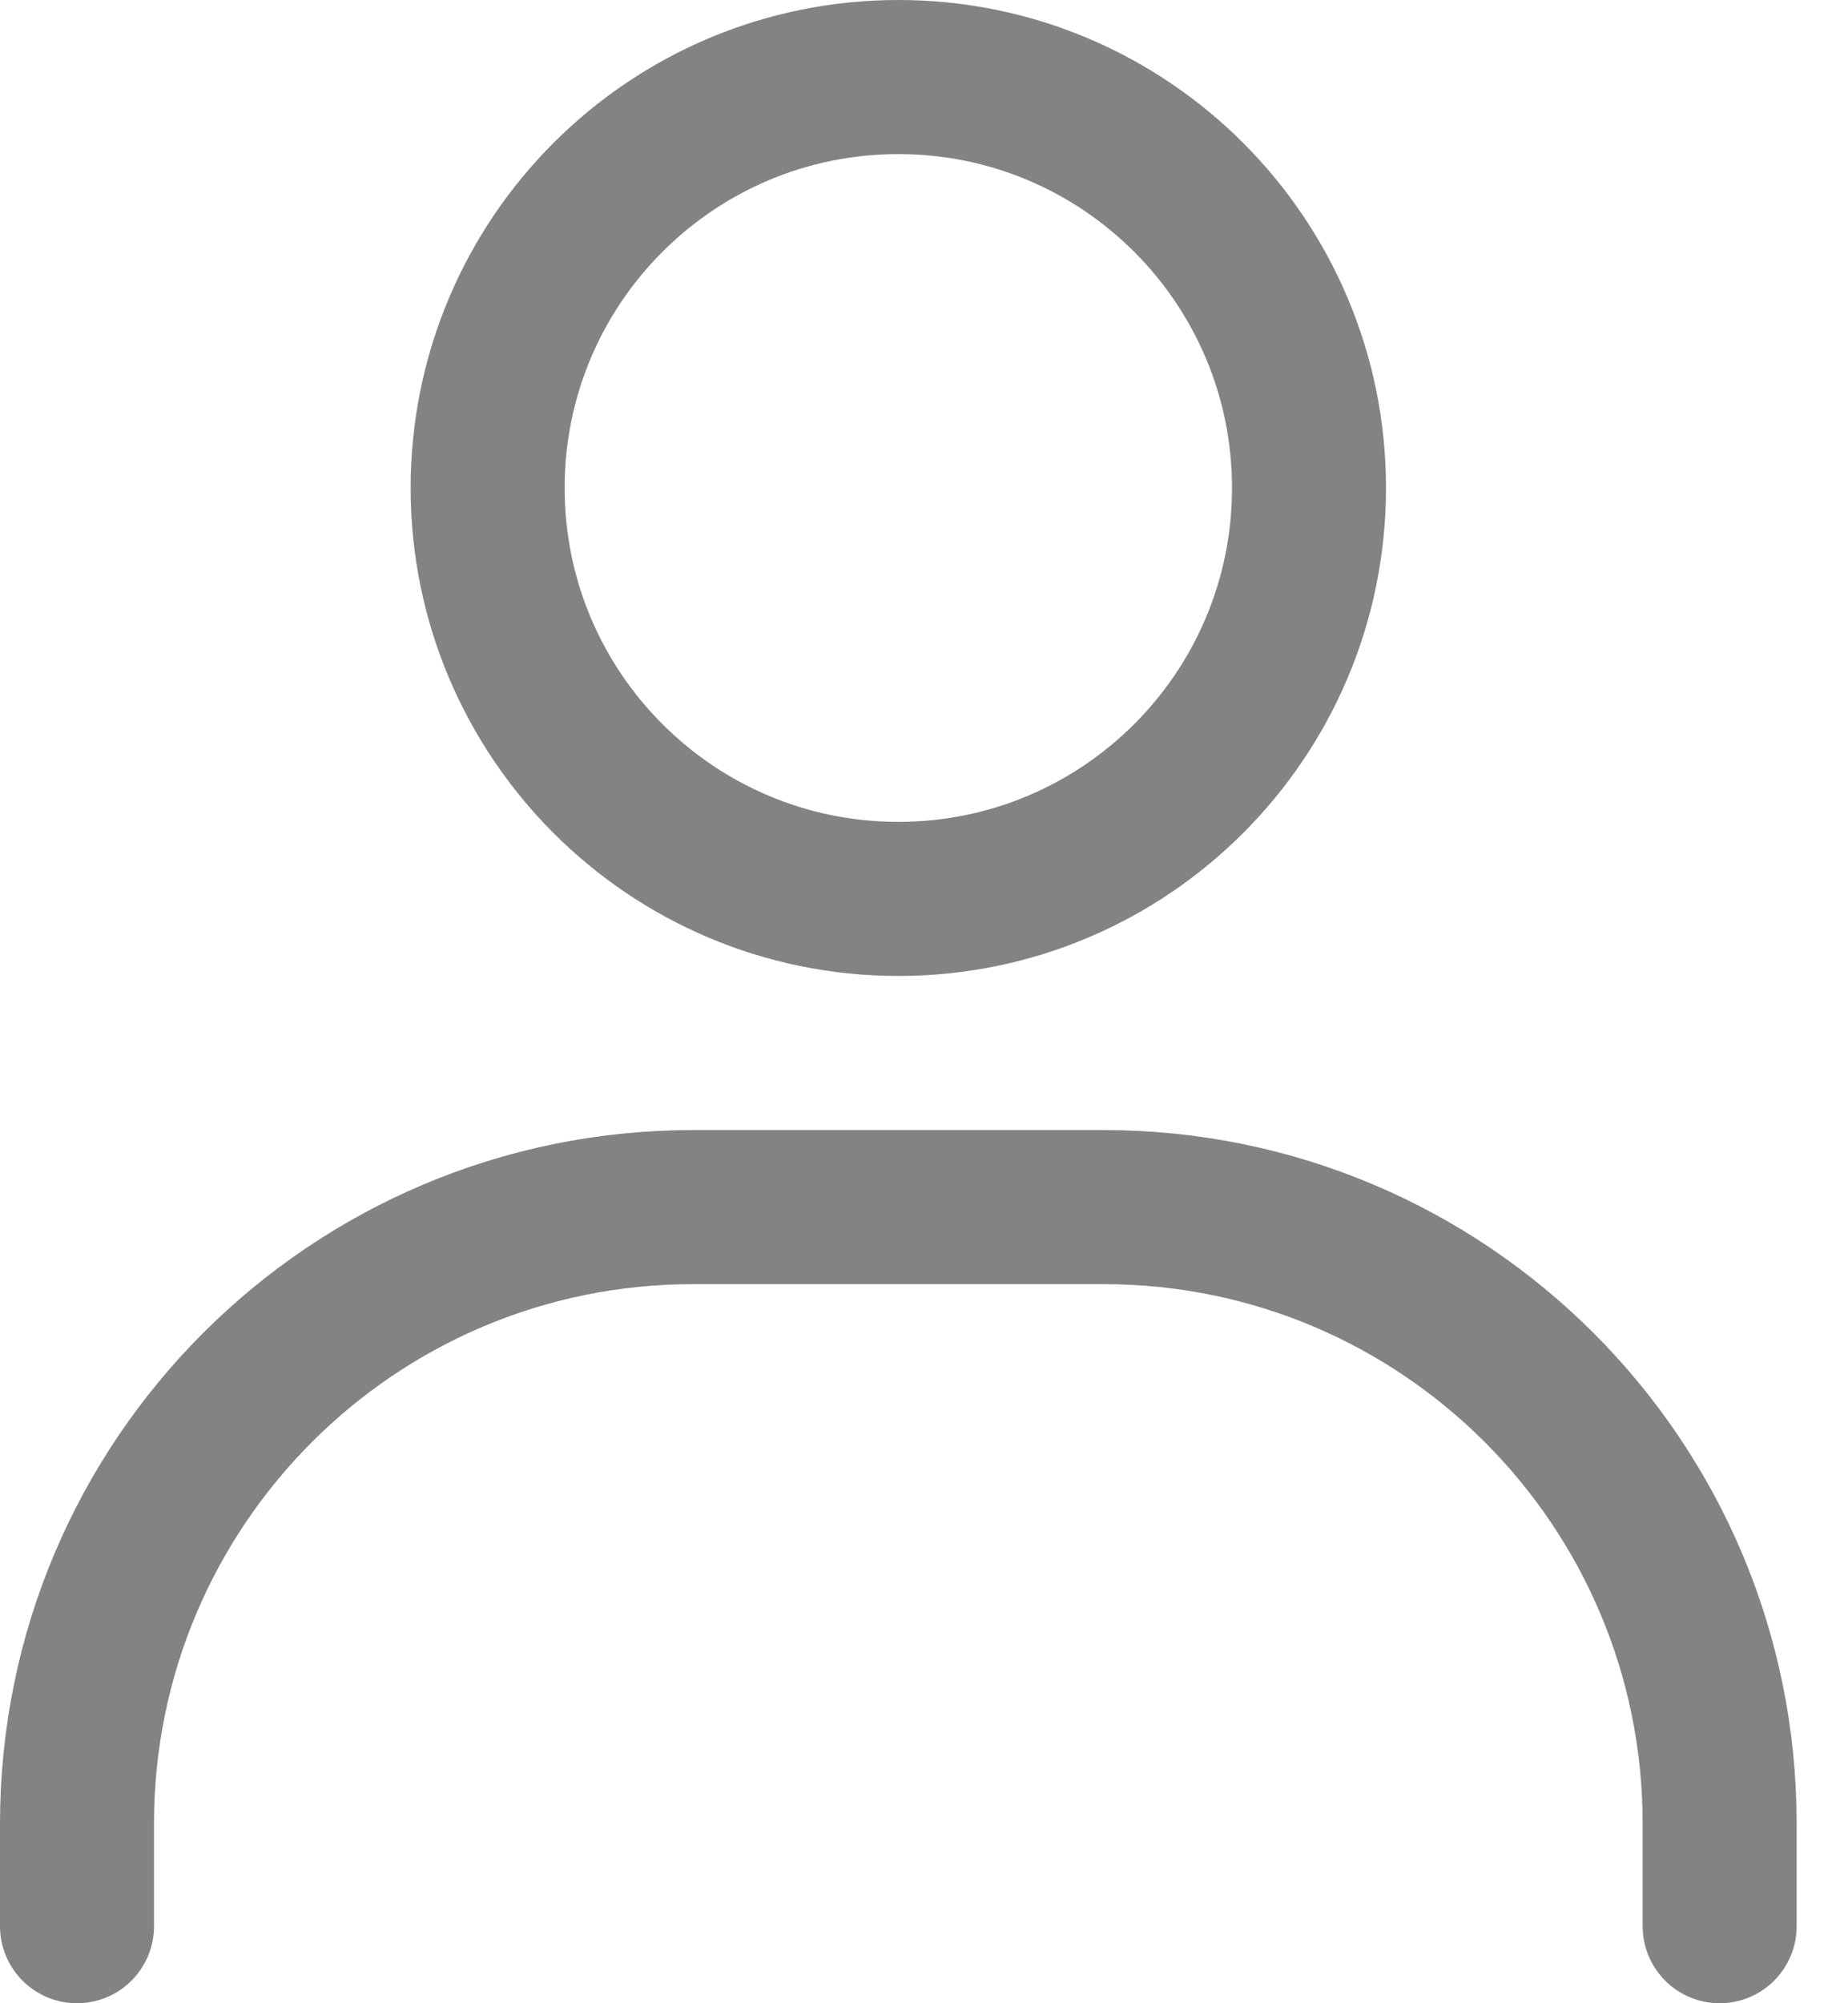
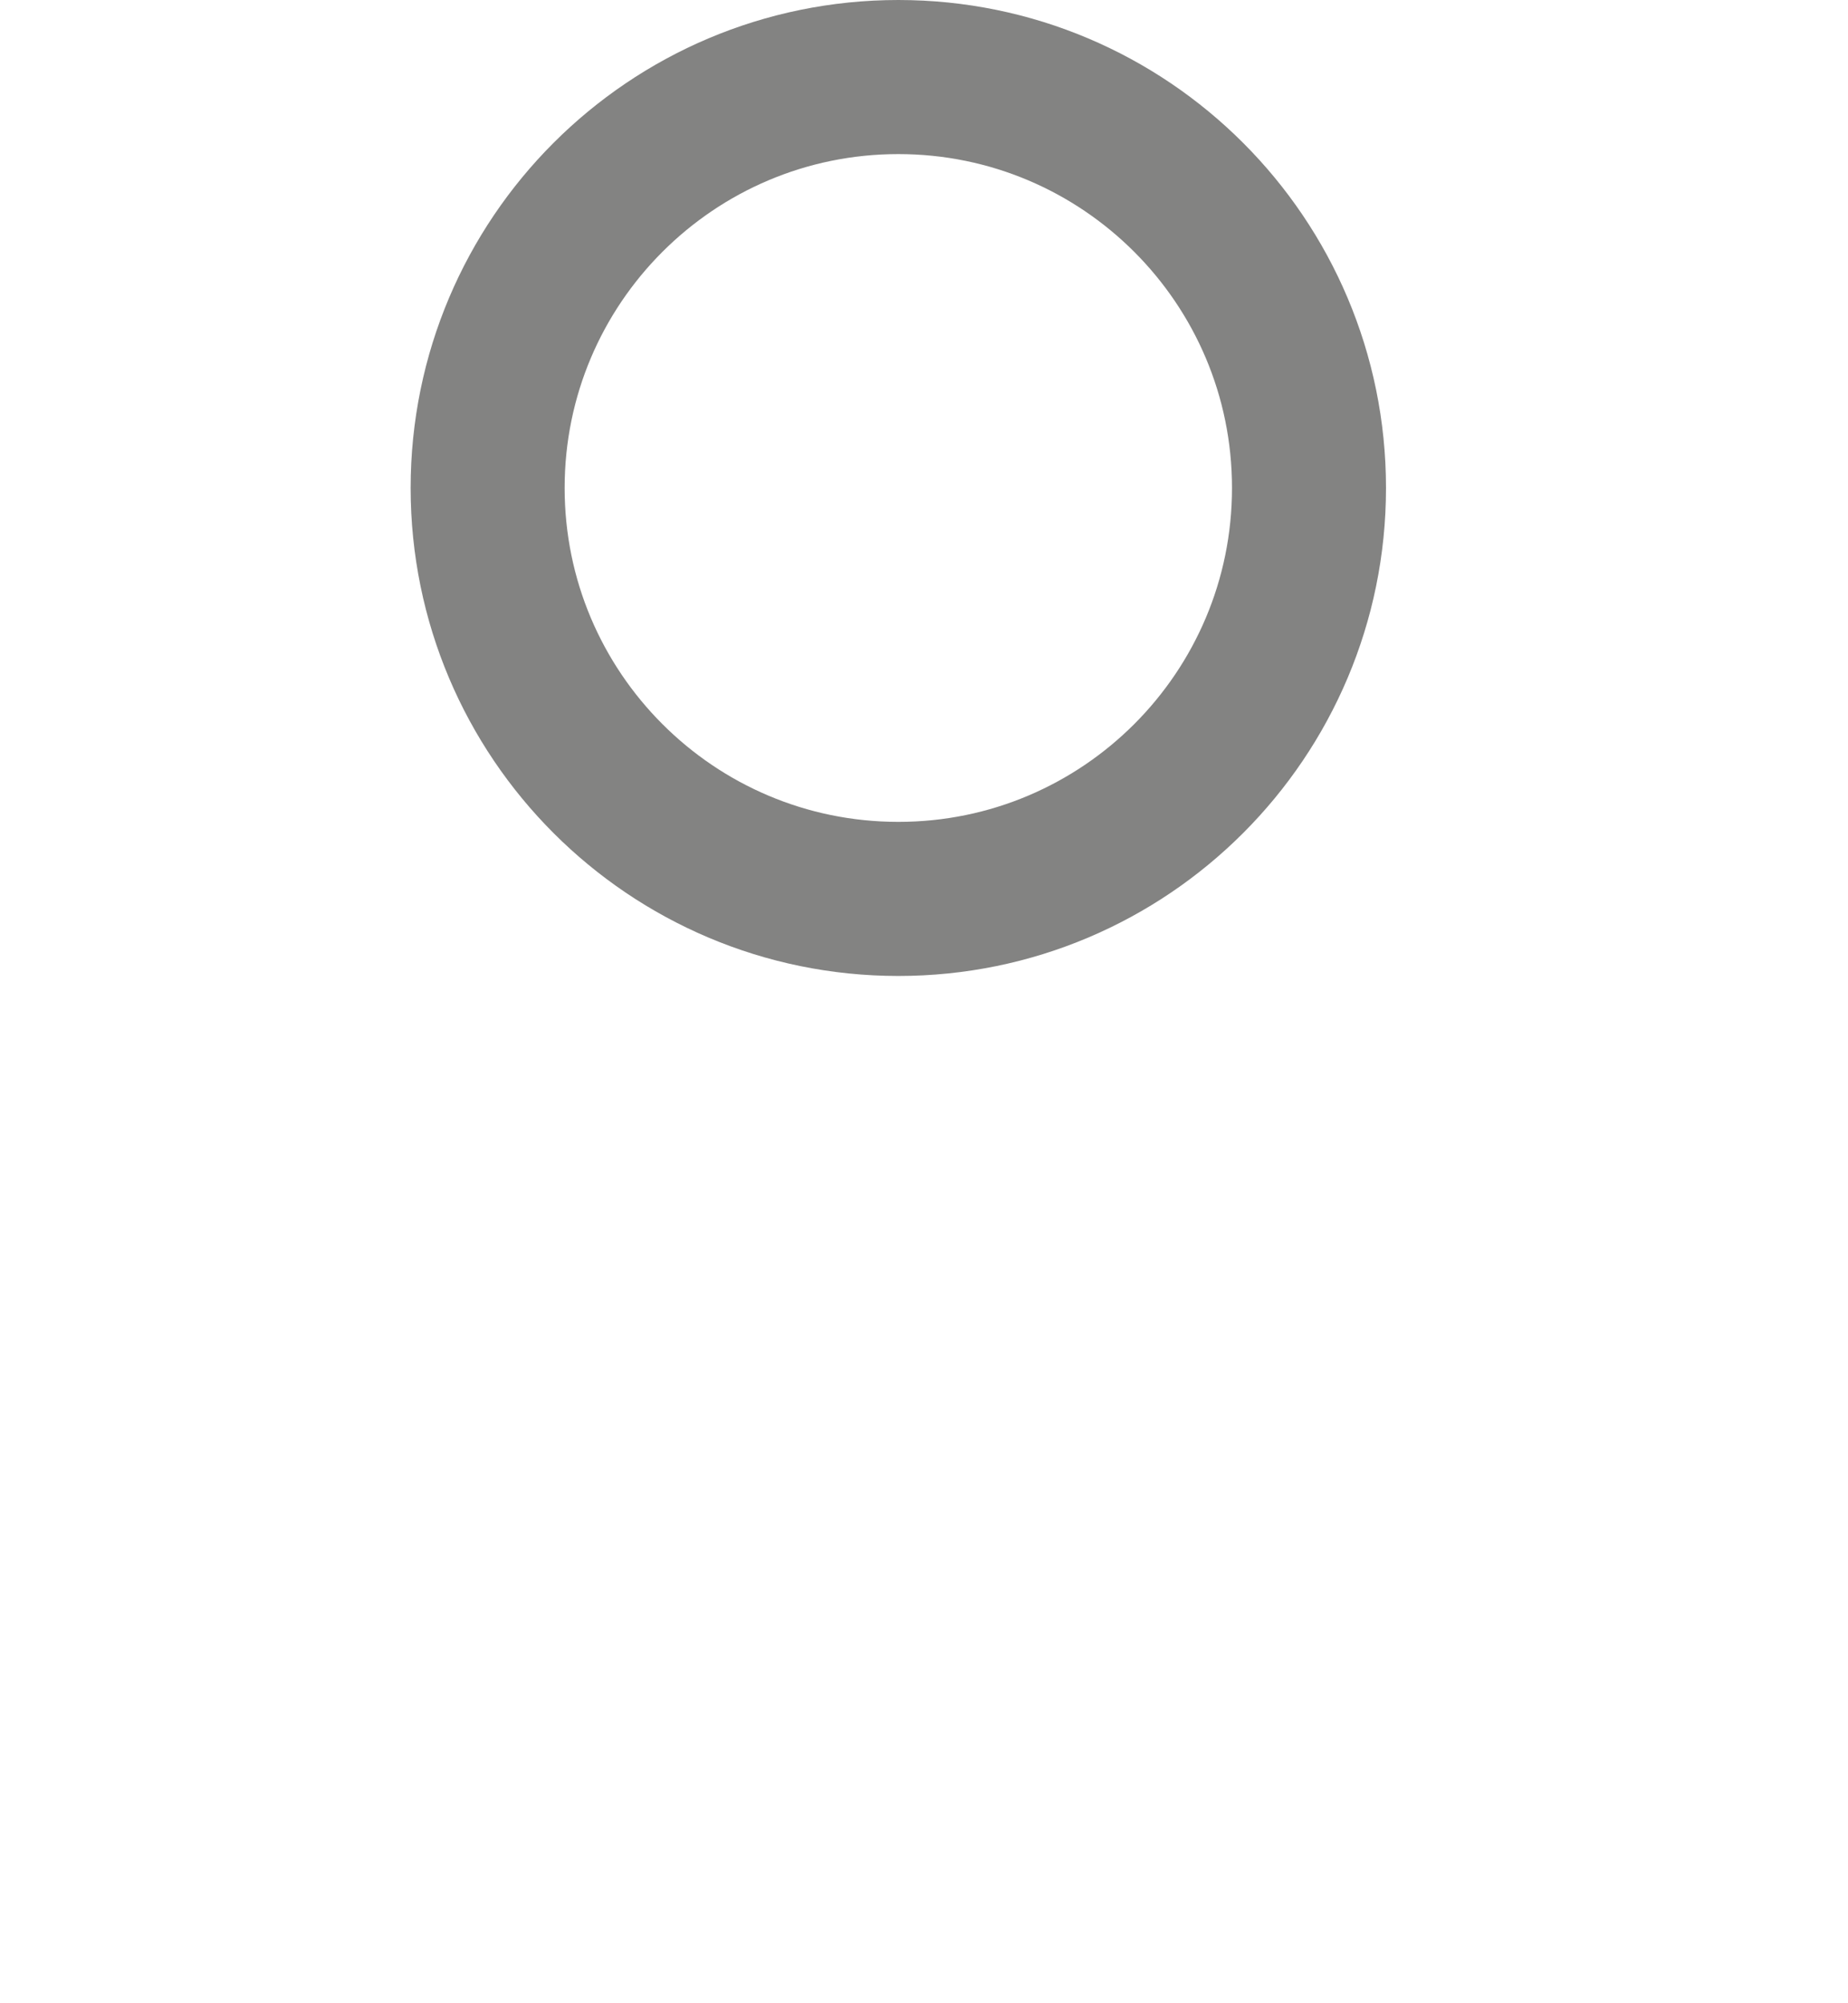
<svg xmlns="http://www.w3.org/2000/svg" width="24" height="26" viewBox="0 0 24 26" fill="none">
-   <path d="M1 25V23.667C1 19.248 4.582 15.667 9 15.667H14.333C18.752 15.667 22.333 19.248 22.333 23.667V25" stroke="#838382" stroke-width="2" stroke-linecap="round" />
  <path d="M11.667 11.667C8.721 11.667 6.333 9.279 6.333 6.333C6.333 3.388 8.721 1 11.667 1C14.612 1 17 3.388 17 6.333C17 9.279 14.612 11.667 11.667 11.667Z" stroke="#838382" stroke-width="2" stroke-linecap="round" />
</svg>